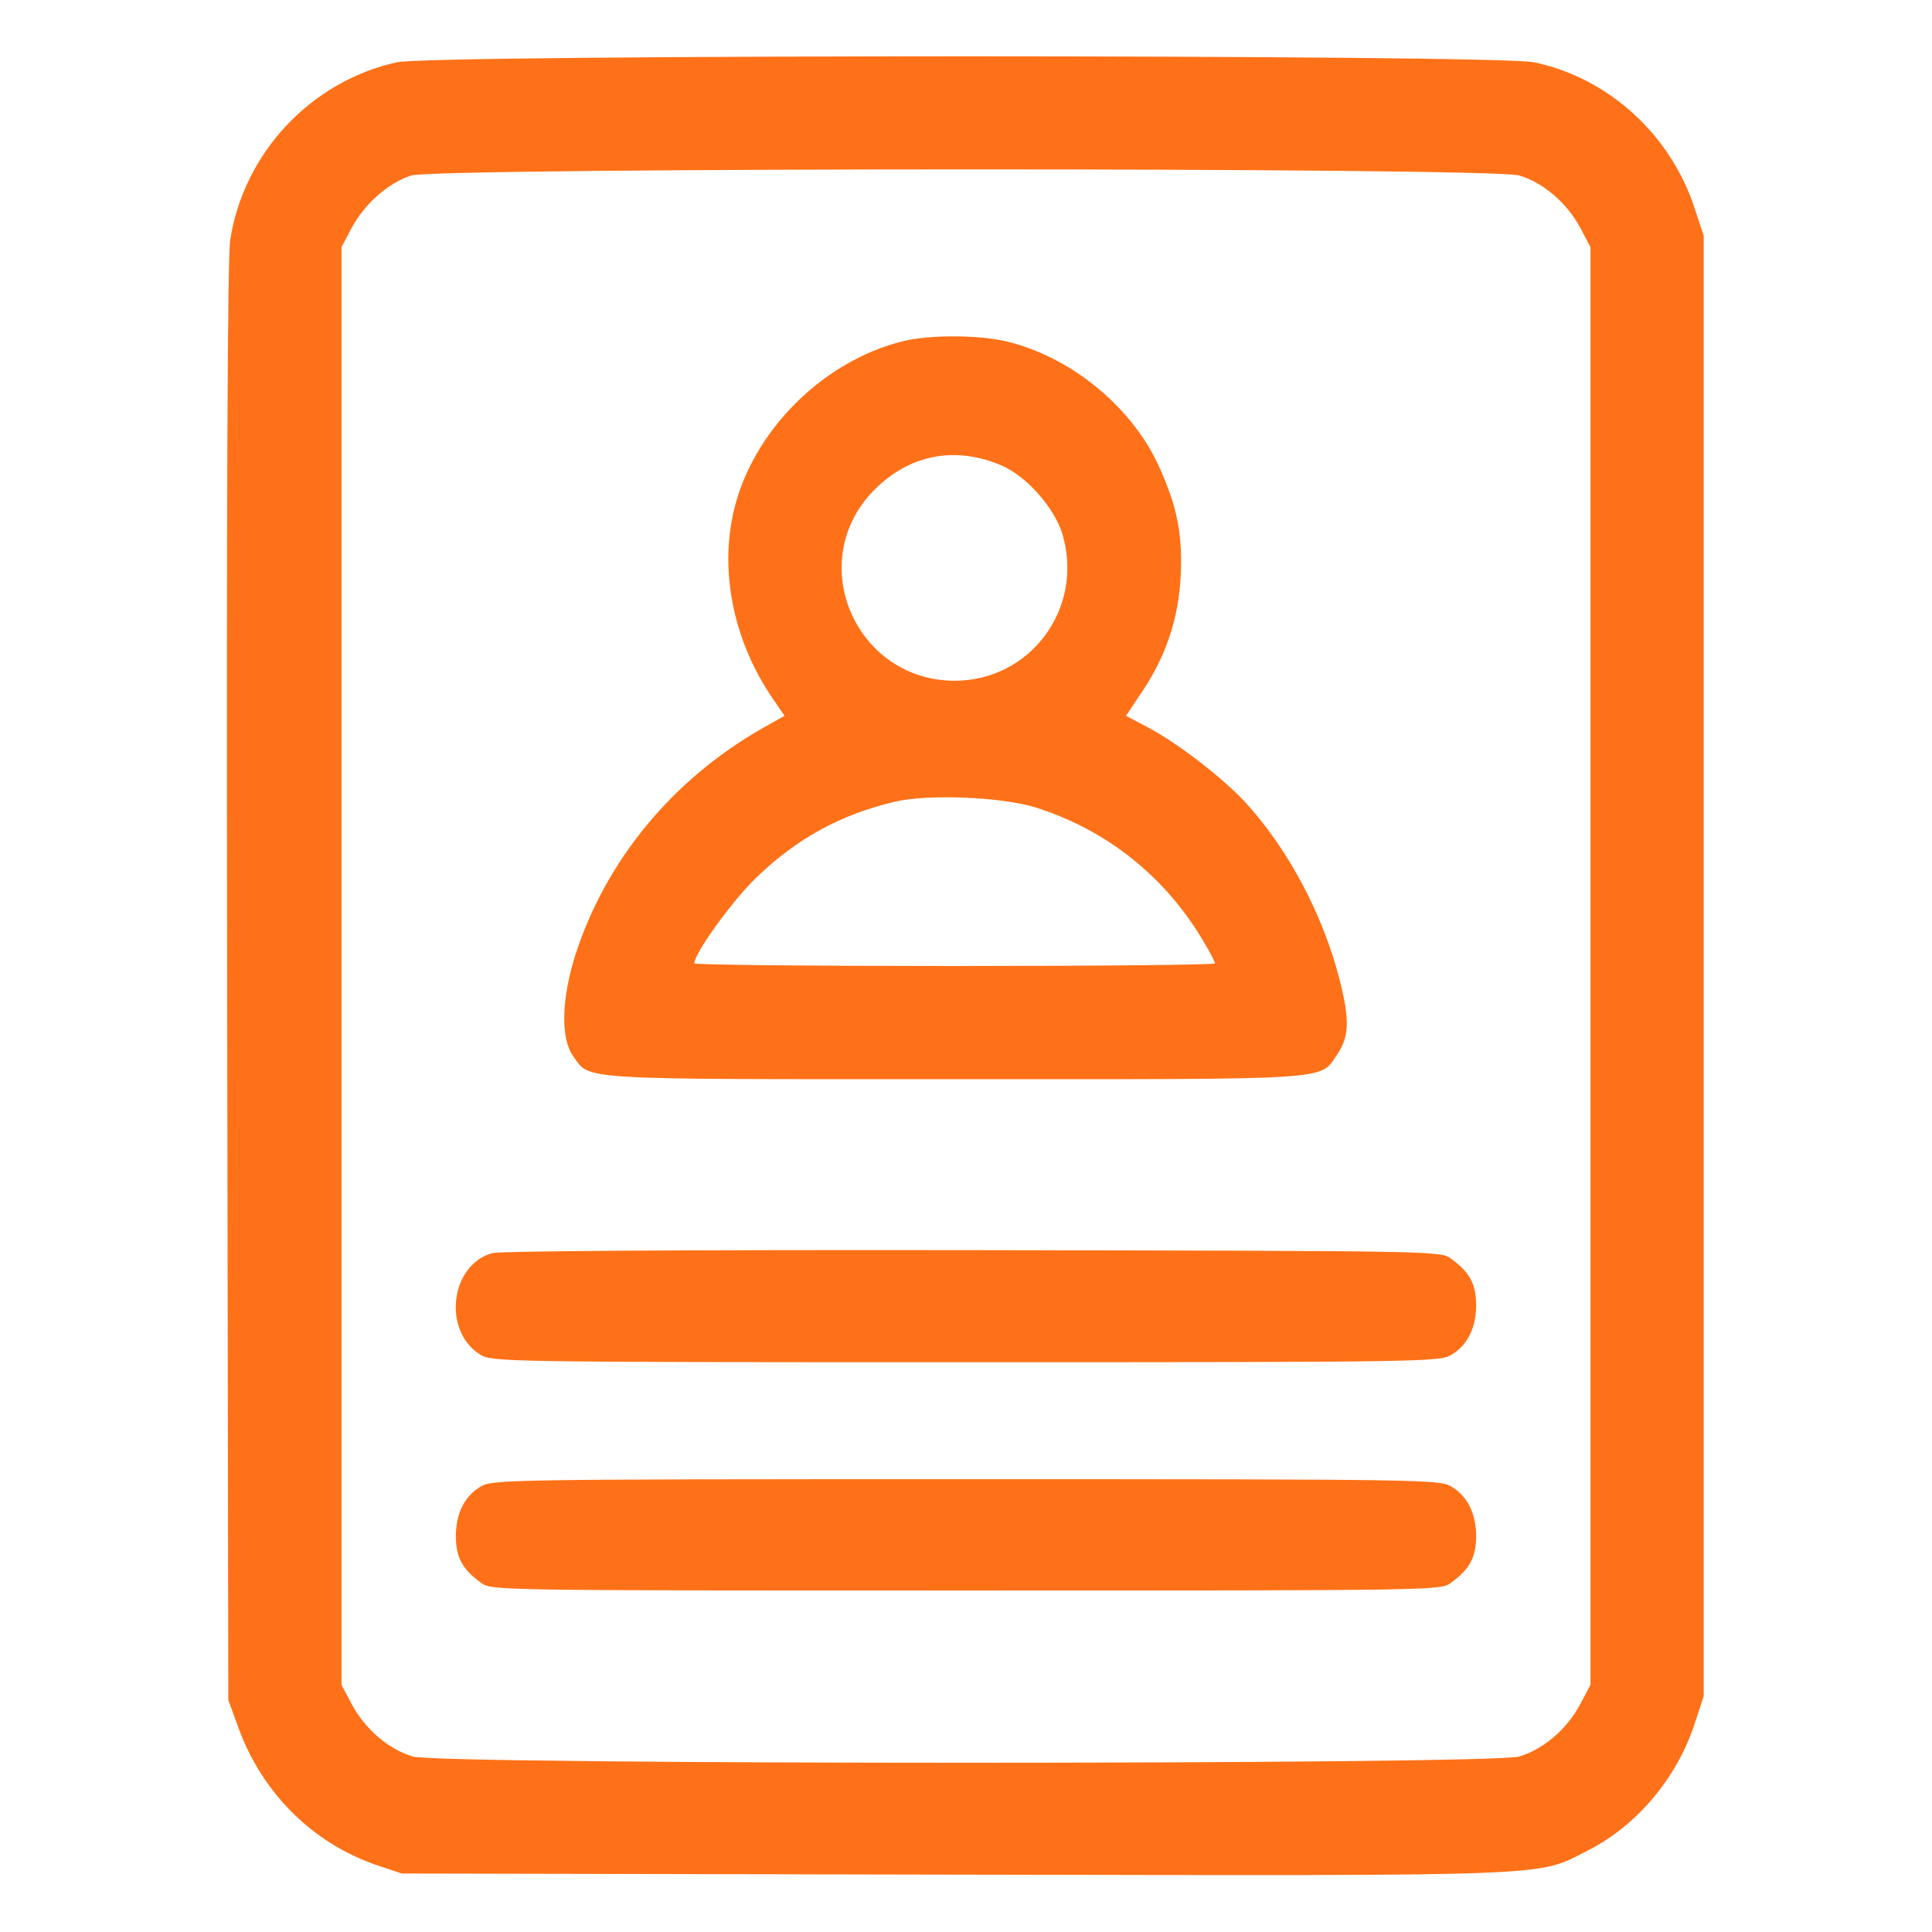
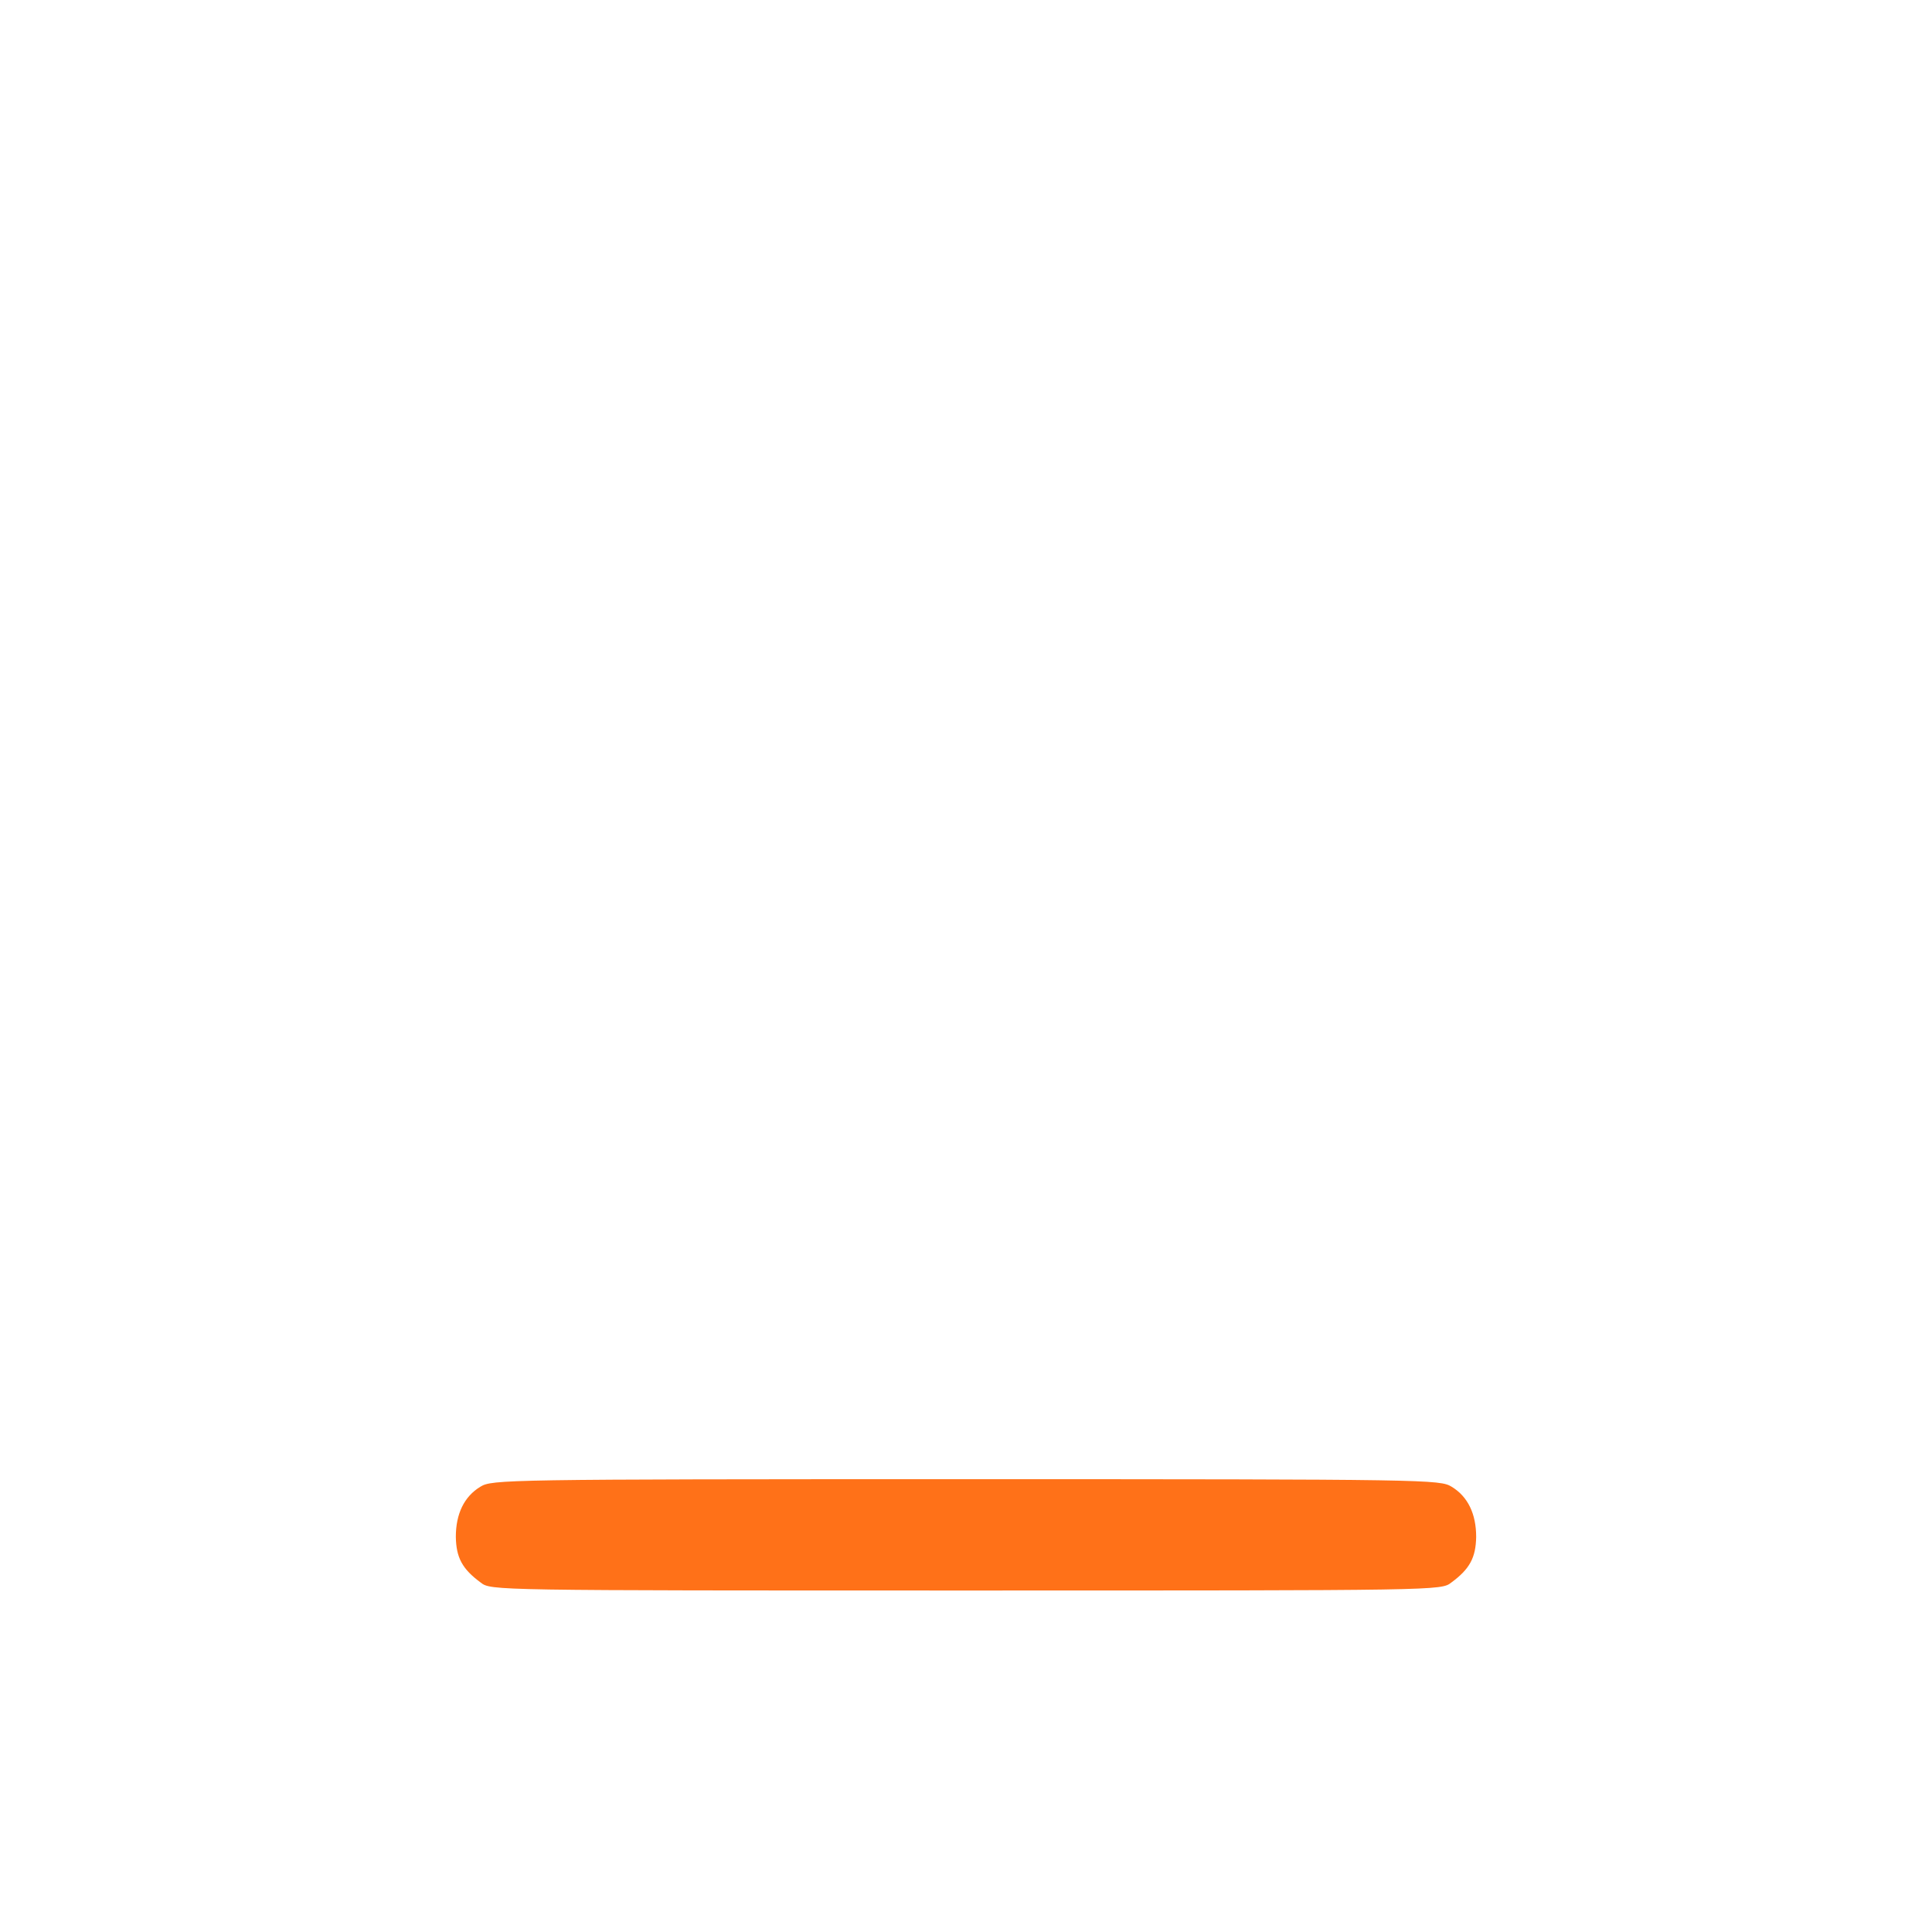
<svg xmlns="http://www.w3.org/2000/svg" version="1.0" width="512pt" height="512pt" viewBox="0 0 512 512" preserveAspectRatio="xMidYMid meet">
  <g transform="translate(0,512) scale(0.1,-0.1)" fill="#ff7118" stroke="none">
-     <path d="M1052 4955 c-228 -50 -407 -241 -442 -472 -7 -46 -10 -689 -8 -1968 l3 -1900 27 -74 c63 -173 197 -306 367 -364 l66 -22 1462 -3 c1625 -3 1542 -6 1681 64 130 66 236 192 283 336 l24 73 0 1935 0 1935 -24 73 c-64 196 -229 346 -426 387 -101 21 -2916 21 -3013 0z m2974 -300 c64 -19 127 -73 162 -139 l27 -51 0 -1905 0 -1905 -27 -51 c-35 -66 -98 -120 -162 -139 -75 -22 -2857 -22 -2932 0 -64 19 -127 73 -162 139 l-27 51 0 1905 0 1905 27 51 c34 64 98 120 158 139 70 21 2864 22 2936 0z" />
-     <path d="M2394 4216 c-213 -52 -399 -238 -449 -448 -39 -165 0 -350 104 -501 l30 -44 -62 -35 c-237 -136 -412 -350 -492 -598 -37 -117 -40 -221 -6 -269 46 -64 -1 -61 1011 -61 1020 0 966 -4 1014 66 32 47 33 92 6 198 -44 172 -135 344 -249 469 -62 67 -183 160 -262 201 l-55 29 42 63 c71 105 104 216 104 345 0 94 -16 160 -61 258 -72 155 -233 286 -401 326 -75 18 -203 18 -274 1z m259 -329 c67 -28 142 -113 163 -184 57 -195 -85 -387 -286 -387 -257 0 -395 303 -224 494 94 103 219 131 347 77z m92 -907 c190 -60 347 -186 448 -361 15 -25 27 -49 27 -52 0 -4 -310 -7 -690 -7 -379 0 -690 3 -690 7 0 26 97 161 160 223 109 107 228 172 374 206 90 20 281 12 371 -16z" />
-     <path d="M1304 1799 c-112 -32 -131 -208 -31 -269 31 -19 60 -20 1287 -20 1227 0 1256 1 1287 20 43 26 65 72 65 133 -1 55 -17 85 -66 121 -27 21 -32 21 -1269 23 -732 1 -1255 -2 -1273 -8z" />
+     <path d="M1304 1799 z" />
    <path d="M1273 1180 c-43 -26 -65 -72 -65 -133 1 -55 17 -85 66 -121 27 -21 30 -21 1286 -21 1256 0 1259 0 1286 21 49 36 65 66 66 121 0 61 -22 107 -65 133 -31 19 -60 20 -1287 20 -1227 0 -1256 -1 -1287 -20z" />
  </g>
</svg>